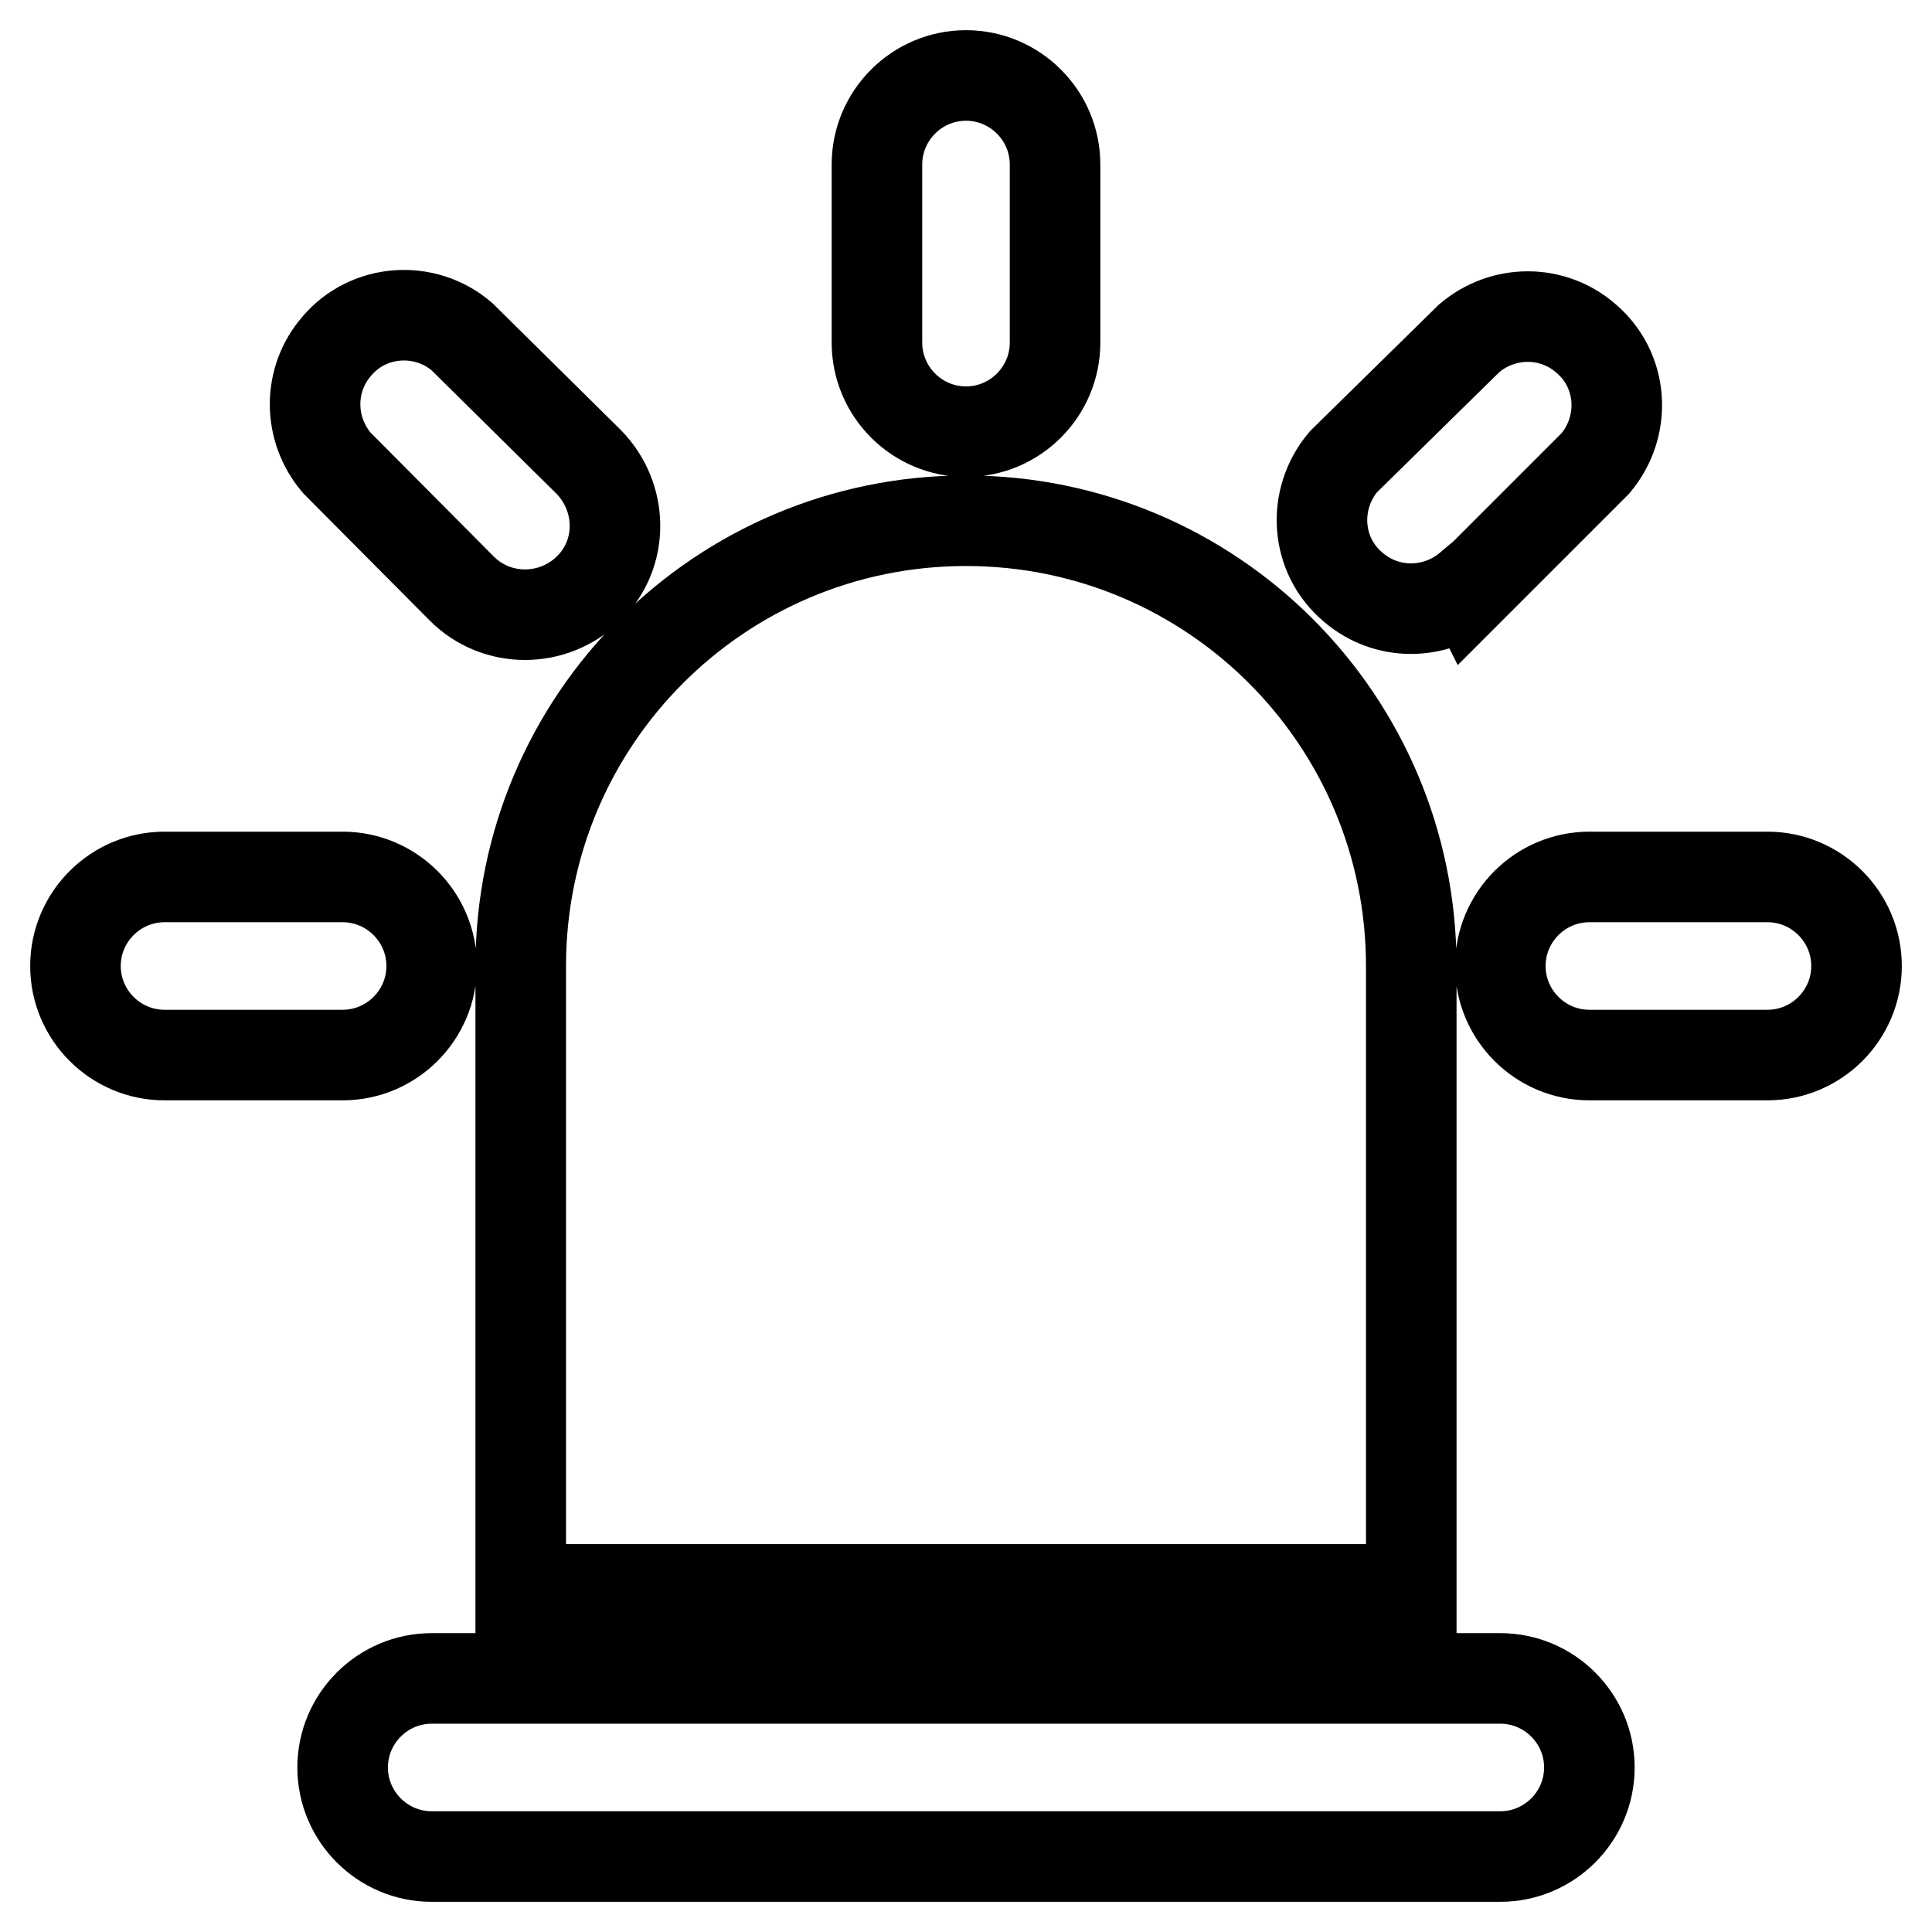
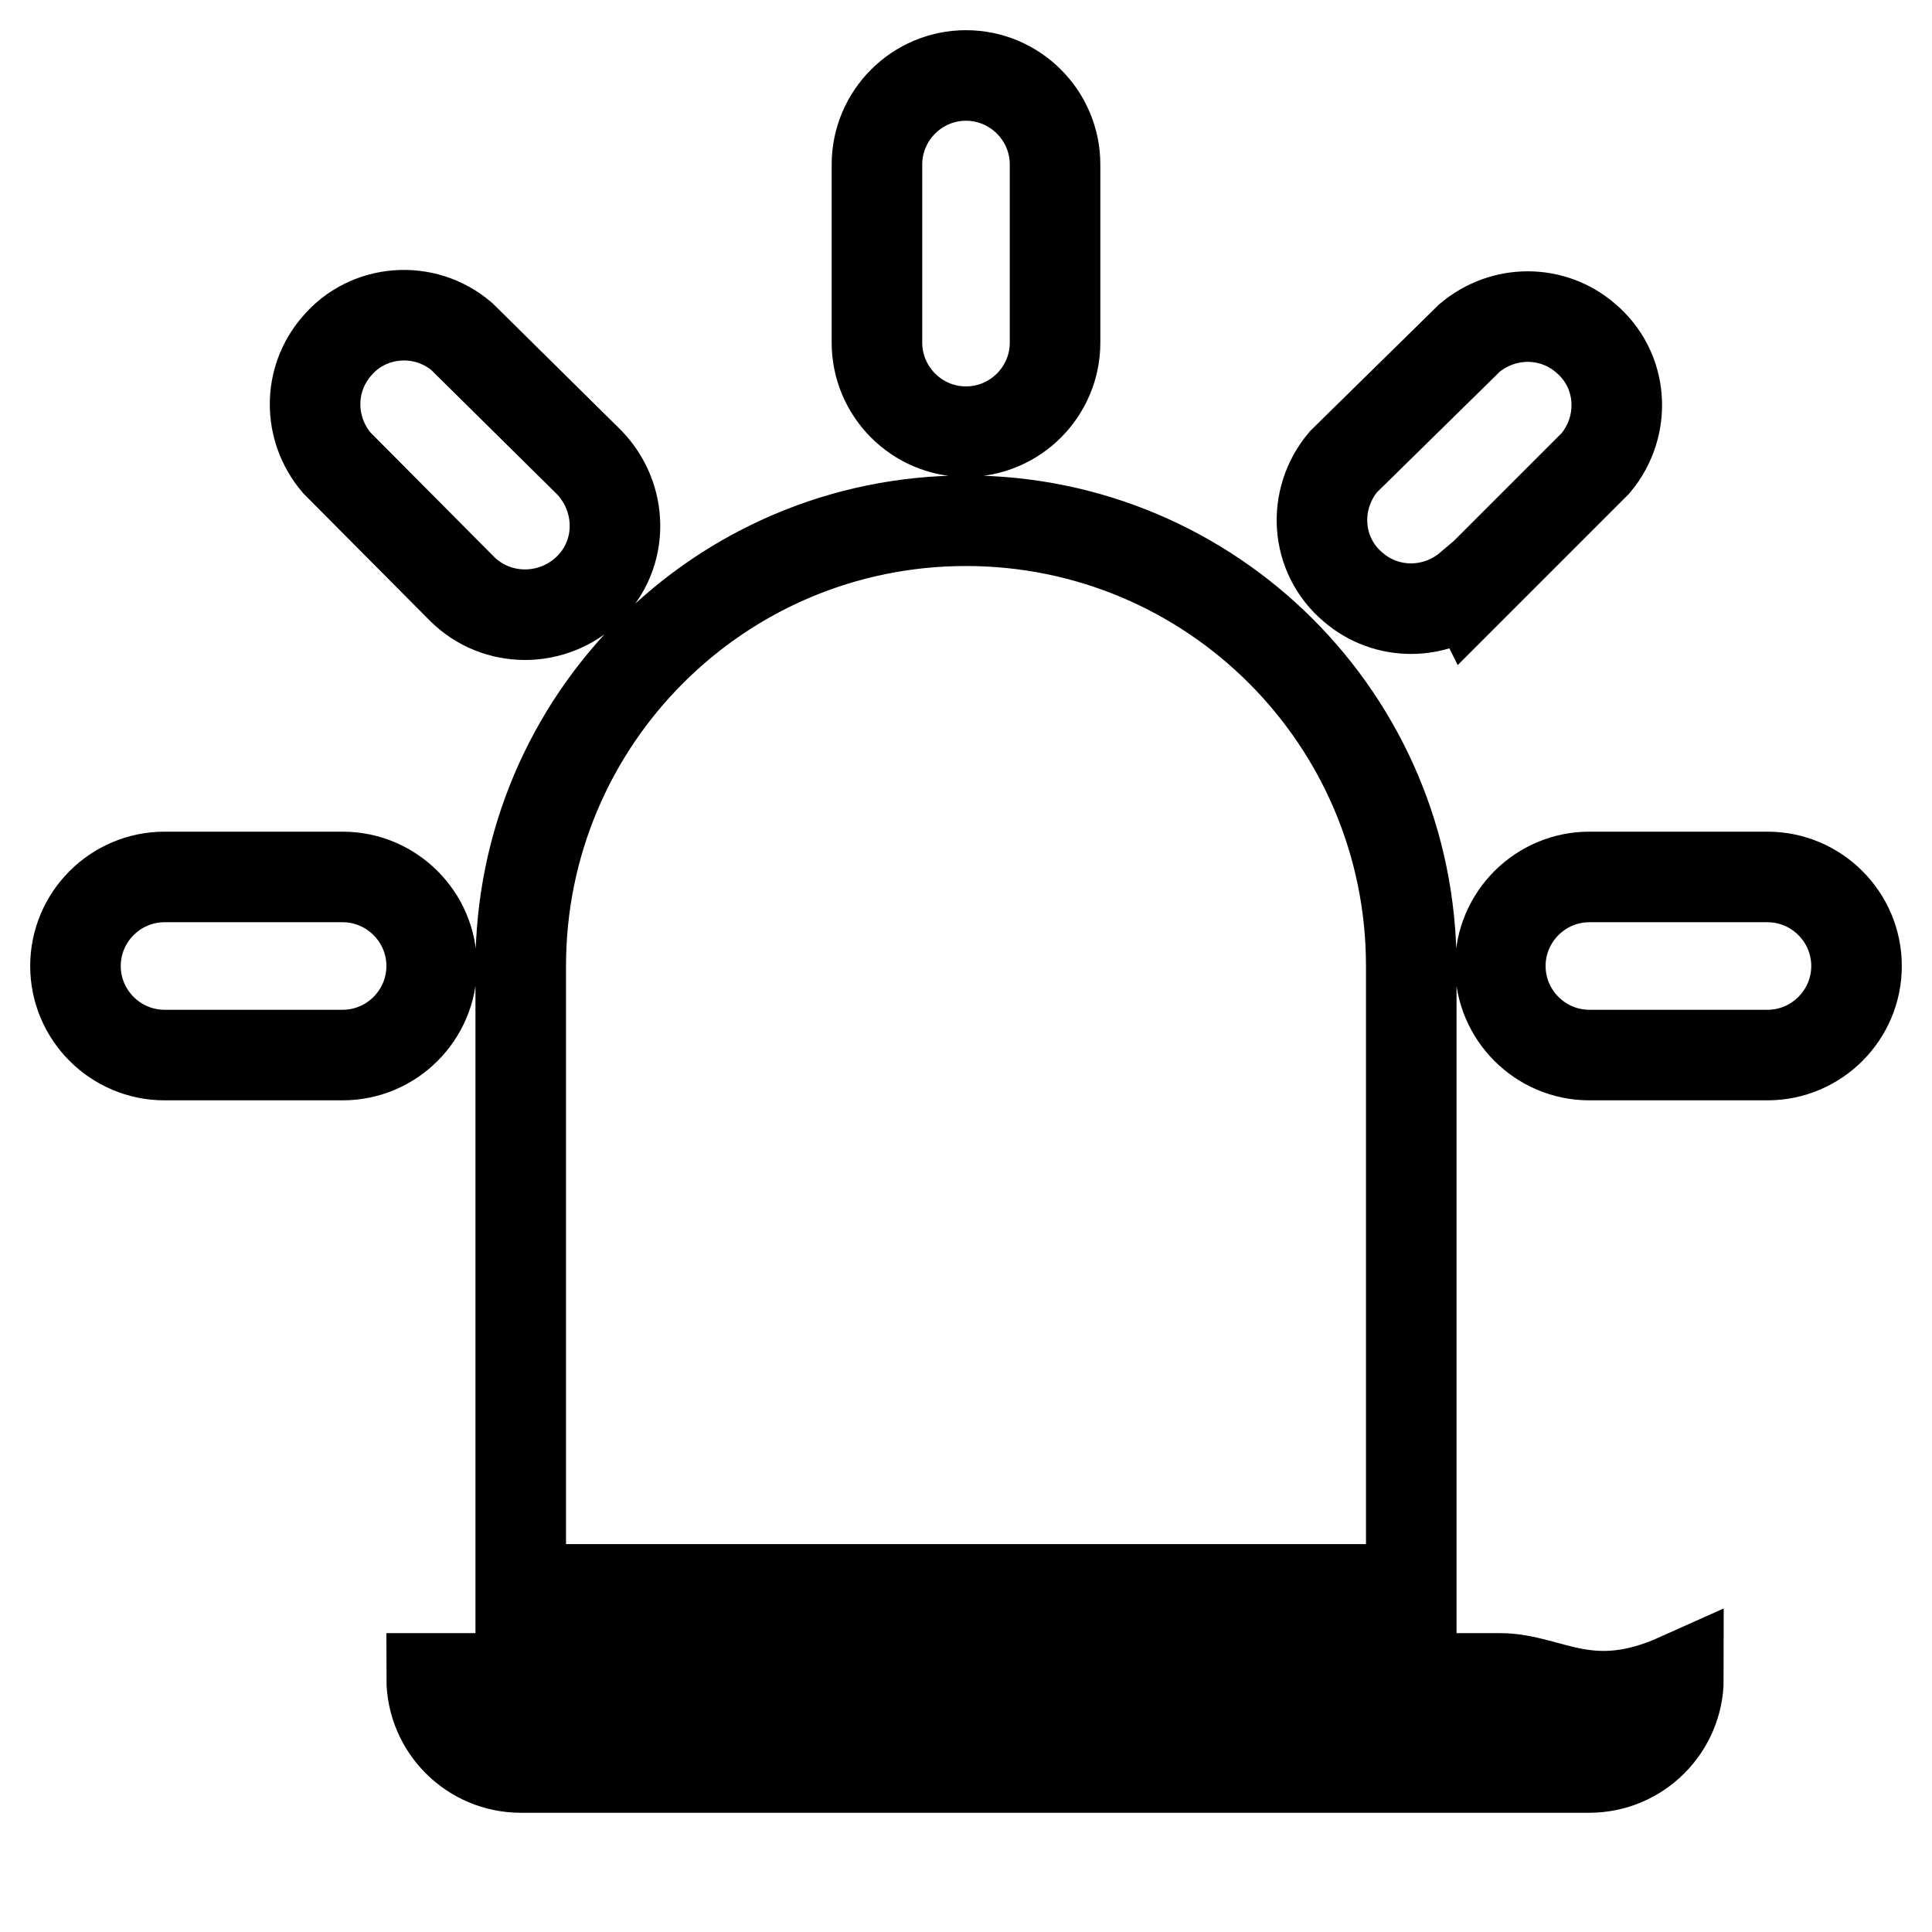
<svg xmlns="http://www.w3.org/2000/svg" version="1.1" x="0px" y="0px" viewBox="0 0 256 256" enable-background="new 0 0 256 256" xml:space="preserve">
  <g>
-     <path stroke-width="12" fill-opacity="0" stroke="#000000" d="M198.8,222.4H57.2c-6.5,0-11.8,5.3-11.8,11.8c0,6.5,5.3,11.8,11.8,11.8h141.6c6.5,0,11.8-5.3,11.8-11.8 C210.6,227.7,205.3,222.4,198.8,222.4L198.8,222.4z M69,210.6h118V128c0-32.6-26.4-59-59-59s-59,26.4-59,59V210.6z M128,57.2 c6.5,0,11.8-5.3,11.8-11.8l0,0V21.8c0-6.5-5.3-11.8-11.8-11.8c-6.5,0-11.8,5.3-11.8,11.8v23.6C116.2,51.9,121.5,57.2,128,57.2z  M61.2,78c4.6,4.6,12.1,4.6,16.8,0s4.6-12.1,0-16.8l0,0L61.2,44.6c-4.9-4.2-12.4-3.7-16.6,1.3c-3.8,4.4-3.8,10.9,0,15.4L61.2,78z  M57.2,128c0-6.5-5.3-11.8-11.8-11.8l0,0H21.8c-6.5,0-11.8,5.3-11.8,11.8c0,6.5,5.3,11.8,11.8,11.8h23.6 C51.9,139.8,57.2,134.5,57.2,128L57.2,128z M234.2,116.2h-23.6c-6.5,0-11.8,5.3-11.8,11.8c0,6.5,5.3,11.8,11.8,11.8h23.6 c6.5,0,11.8-5.3,11.8-11.8C246,121.5,240.7,116.2,234.2,116.2z M194.8,78l16.6-16.6c4.2-5,3.7-12.4-1.3-16.6 c-4.4-3.8-10.9-3.8-15.4,0L178,61.2c-4.2,5-3.7,12.4,1.3,16.6c4.4,3.8,10.9,3.8,15.4,0L194.8,78z" />
+     <path stroke-width="12" fill-opacity="0" stroke="#000000" d="M198.8,222.4H57.2c0,6.5,5.3,11.8,11.8,11.8h141.6c6.5,0,11.8-5.3,11.8-11.8 C210.6,227.7,205.3,222.4,198.8,222.4L198.8,222.4z M69,210.6h118V128c0-32.6-26.4-59-59-59s-59,26.4-59,59V210.6z M128,57.2 c6.5,0,11.8-5.3,11.8-11.8l0,0V21.8c0-6.5-5.3-11.8-11.8-11.8c-6.5,0-11.8,5.3-11.8,11.8v23.6C116.2,51.9,121.5,57.2,128,57.2z  M61.2,78c4.6,4.6,12.1,4.6,16.8,0s4.6-12.1,0-16.8l0,0L61.2,44.6c-4.9-4.2-12.4-3.7-16.6,1.3c-3.8,4.4-3.8,10.9,0,15.4L61.2,78z  M57.2,128c0-6.5-5.3-11.8-11.8-11.8l0,0H21.8c-6.5,0-11.8,5.3-11.8,11.8c0,6.5,5.3,11.8,11.8,11.8h23.6 C51.9,139.8,57.2,134.5,57.2,128L57.2,128z M234.2,116.2h-23.6c-6.5,0-11.8,5.3-11.8,11.8c0,6.5,5.3,11.8,11.8,11.8h23.6 c6.5,0,11.8-5.3,11.8-11.8C246,121.5,240.7,116.2,234.2,116.2z M194.8,78l16.6-16.6c4.2-5,3.7-12.4-1.3-16.6 c-4.4-3.8-10.9-3.8-15.4,0L178,61.2c-4.2,5-3.7,12.4,1.3,16.6c4.4,3.8,10.9,3.8,15.4,0L194.8,78z" />
  </g>
</svg>